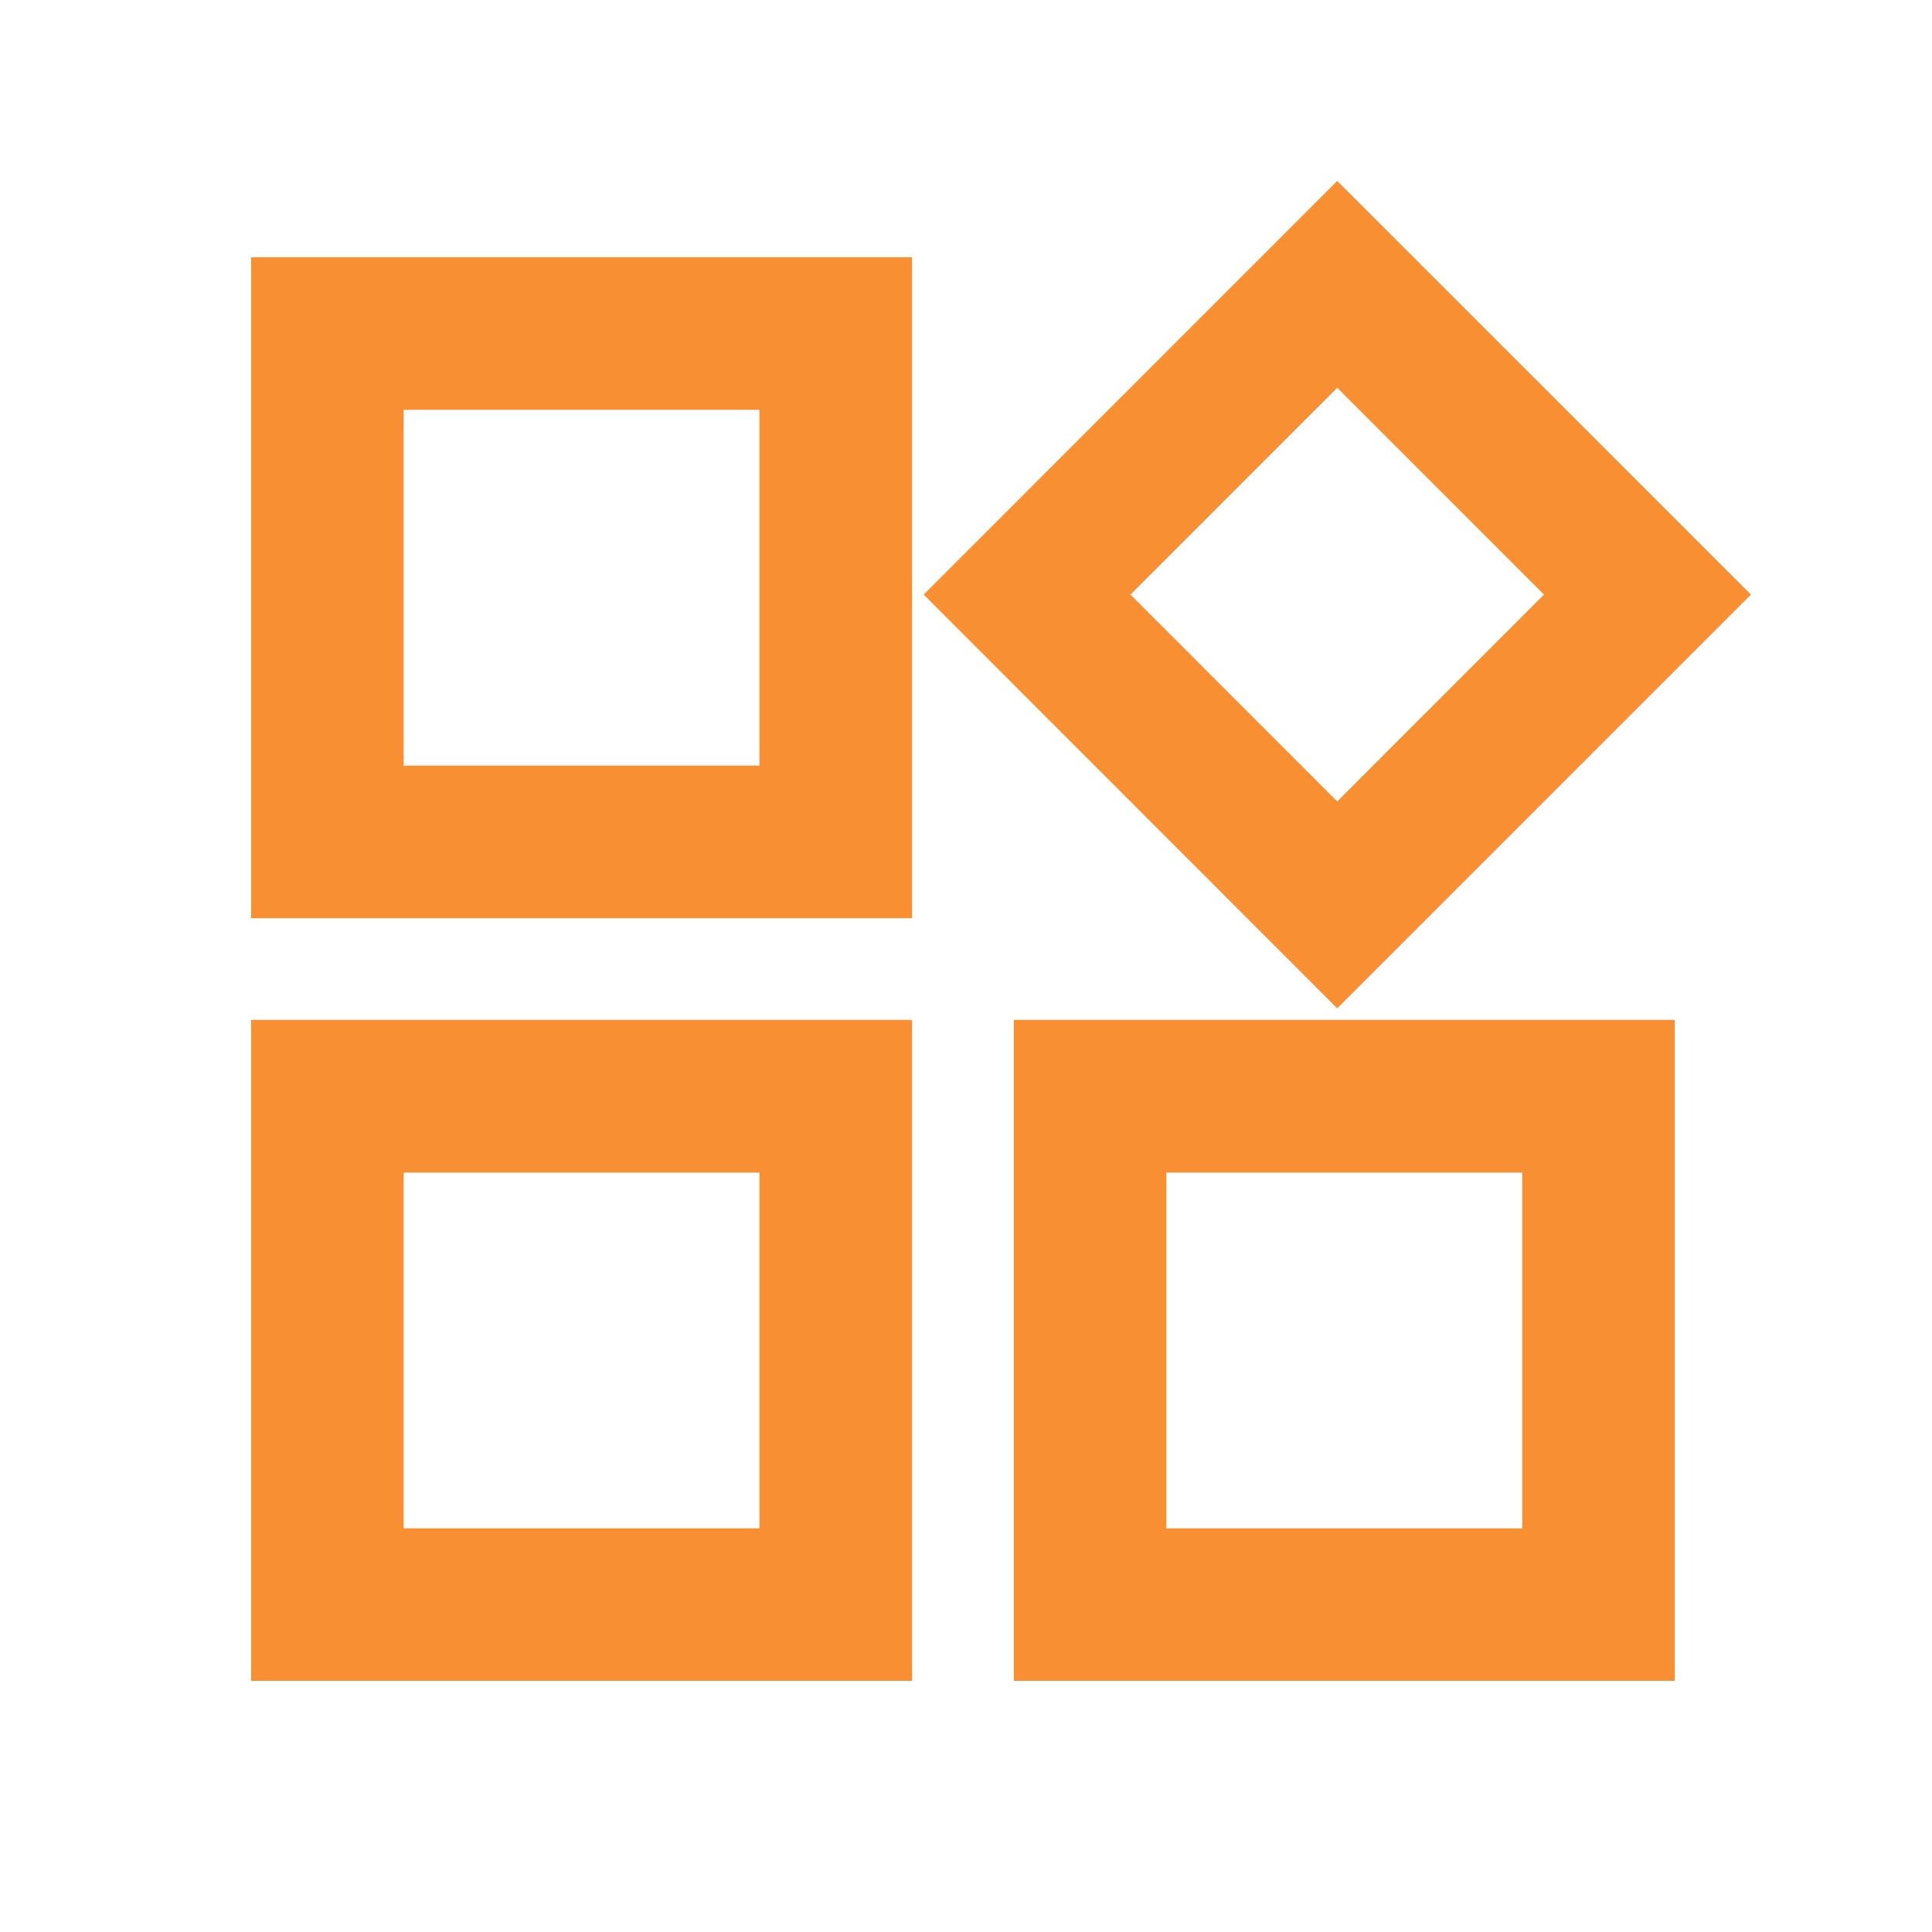
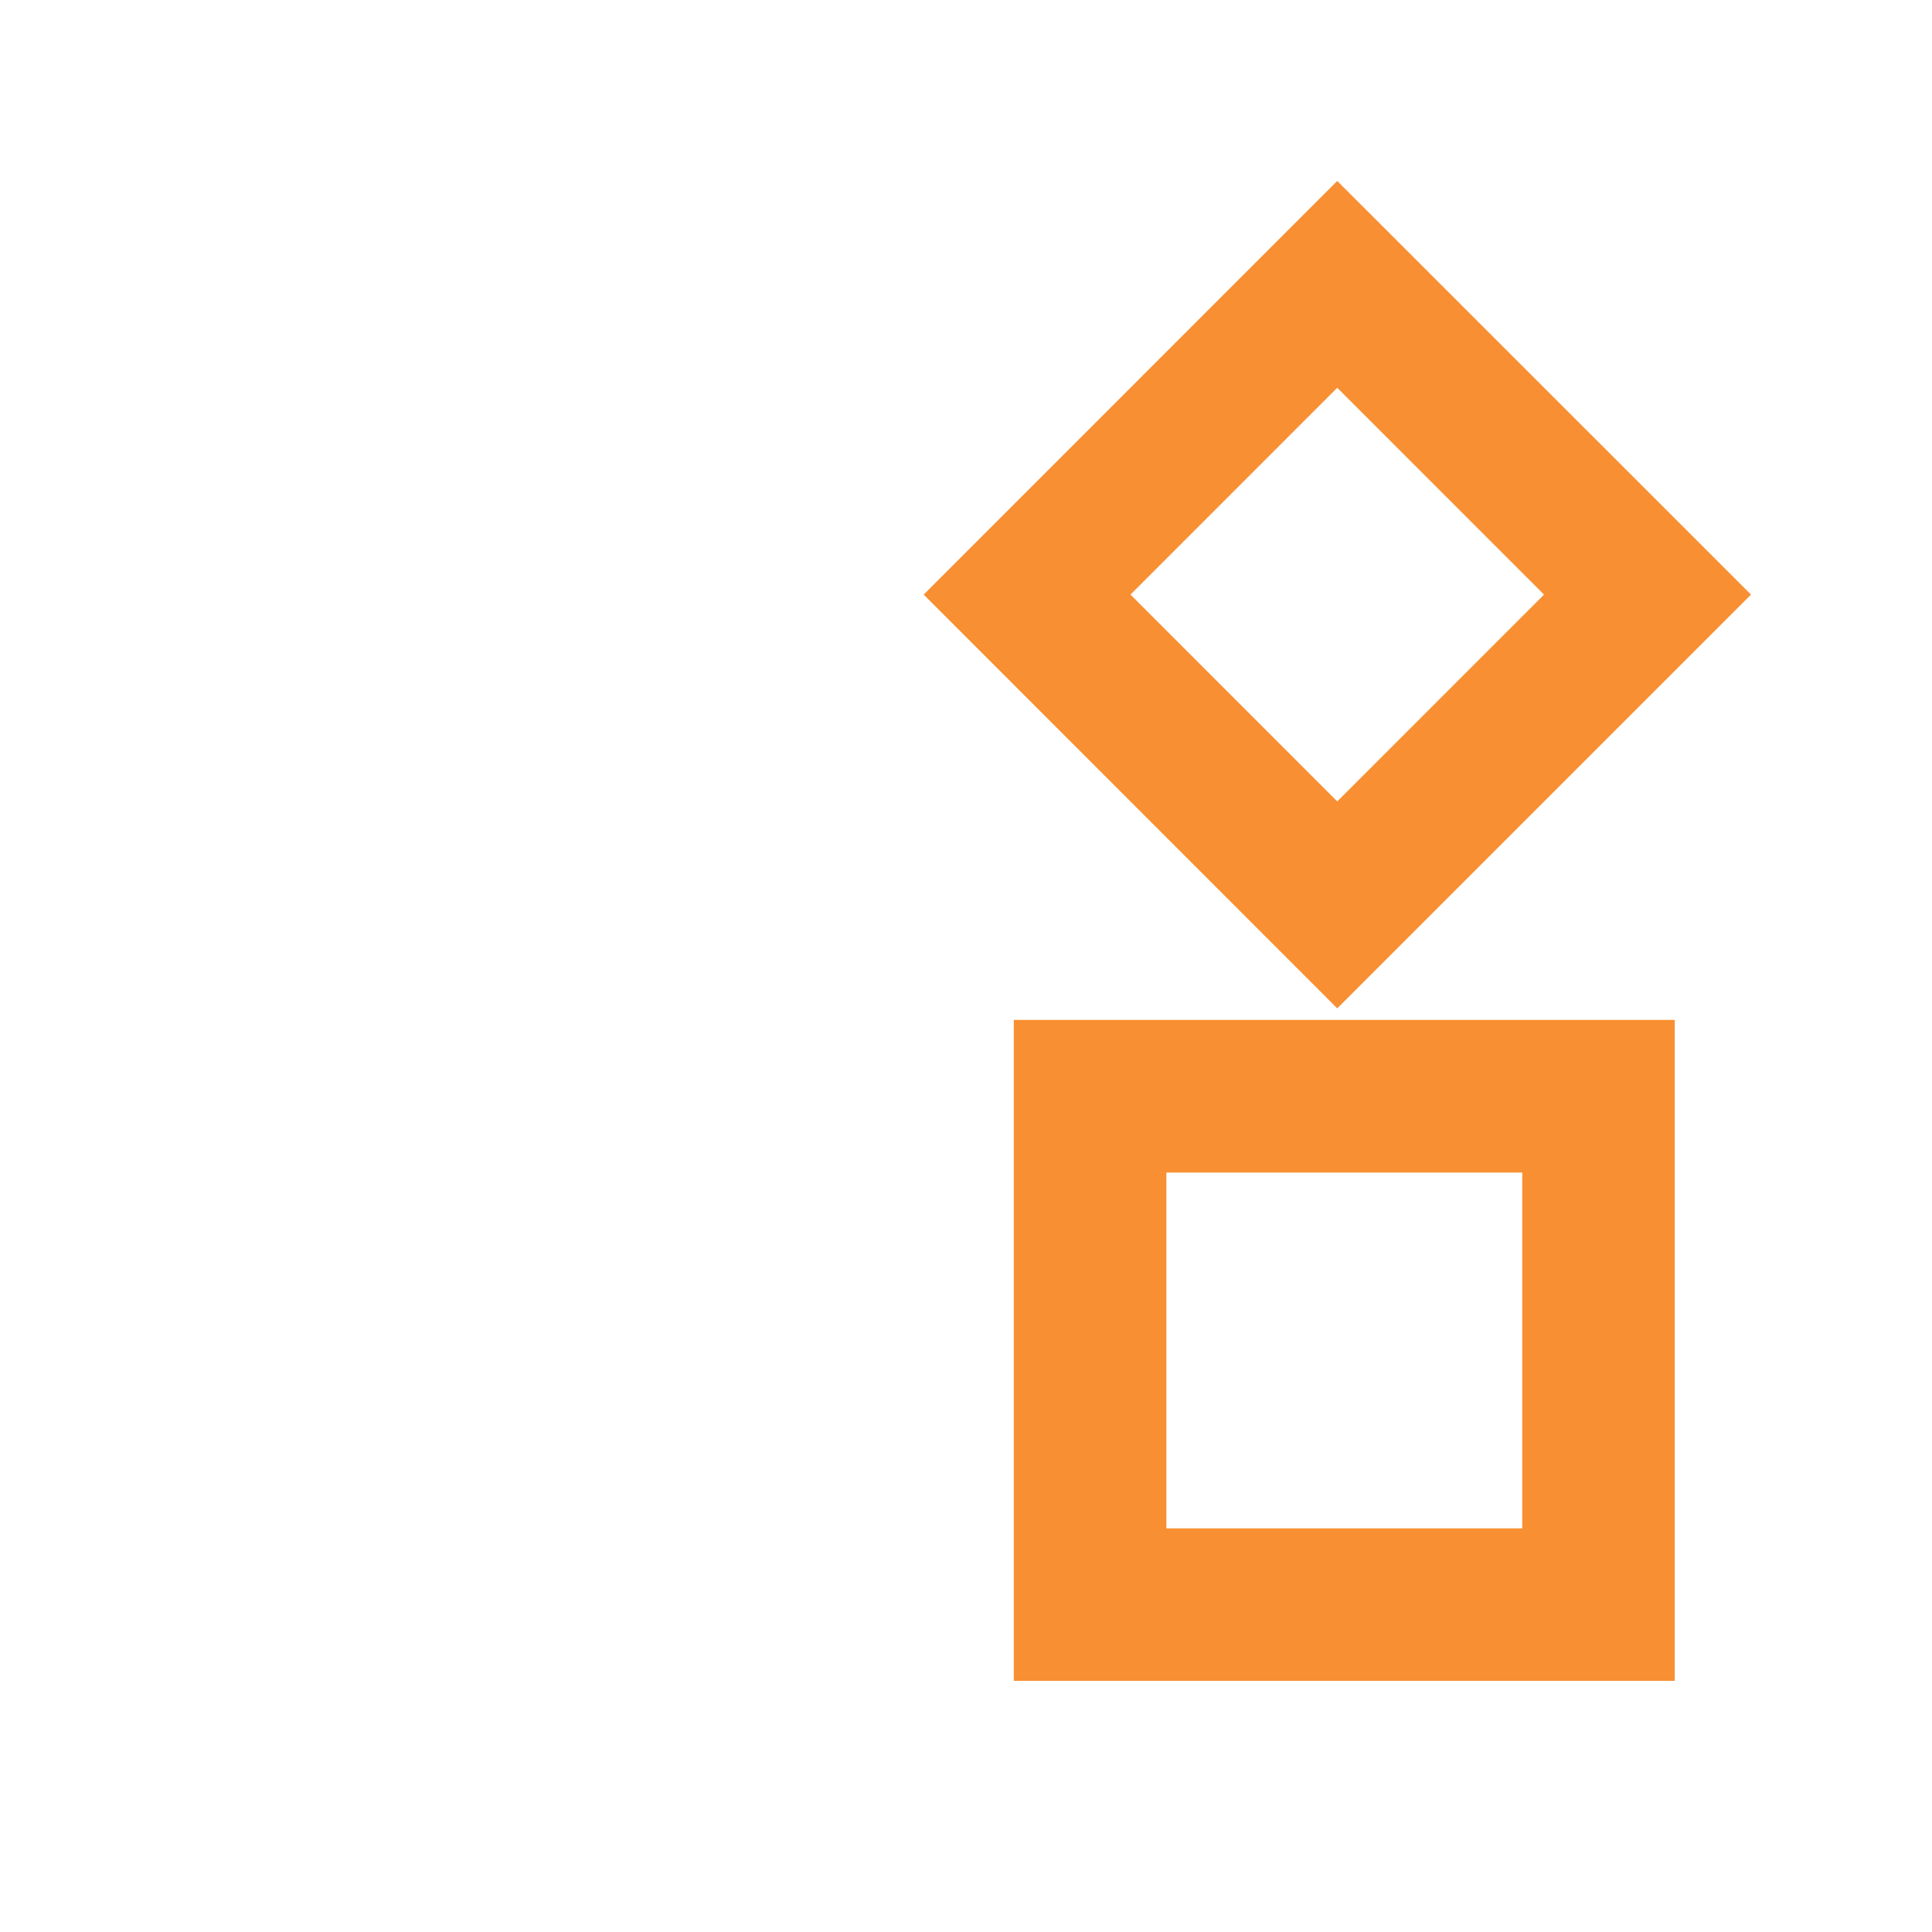
<svg xmlns="http://www.w3.org/2000/svg" version="1.1" id="Layer_1" x="0px" y="0px" width="38px" height="38px" viewBox="0 0 38 38" enable-background="new 0 0 38 38" xml:space="preserve">
-   <path fill-rule="evenodd" clip-rule="evenodd" fill="#F88F32" d="M14.938,15.059V8.061H7.94v6.998H14.938z M4.94,5.06h13v13h-13  V5.06z" />
-   <path fill-rule="evenodd" clip-rule="evenodd" fill="#F88F32" d="M14.938,30.061v-6.998H7.94v6.998H14.938z M4.94,20.06h13v13h-13  V20.06z" />
  <path fill-rule="evenodd" clip-rule="evenodd" fill="#F88F32" d="M29.941,30.061v-6.998h-7v6.998H29.941z M19.94,20.06h13v13h-13  V20.06z" />
  <path fill-rule="evenodd" clip-rule="evenodd" fill="#F88F32" d="M30.369,11.695l-4.067-4.068l-4.067,4.068l4.067,4.068  L30.369,11.695z M18.168,11.695l8.134-8.136l8.138,8.136l-8.138,8.138L18.168,11.695z" />
</svg>